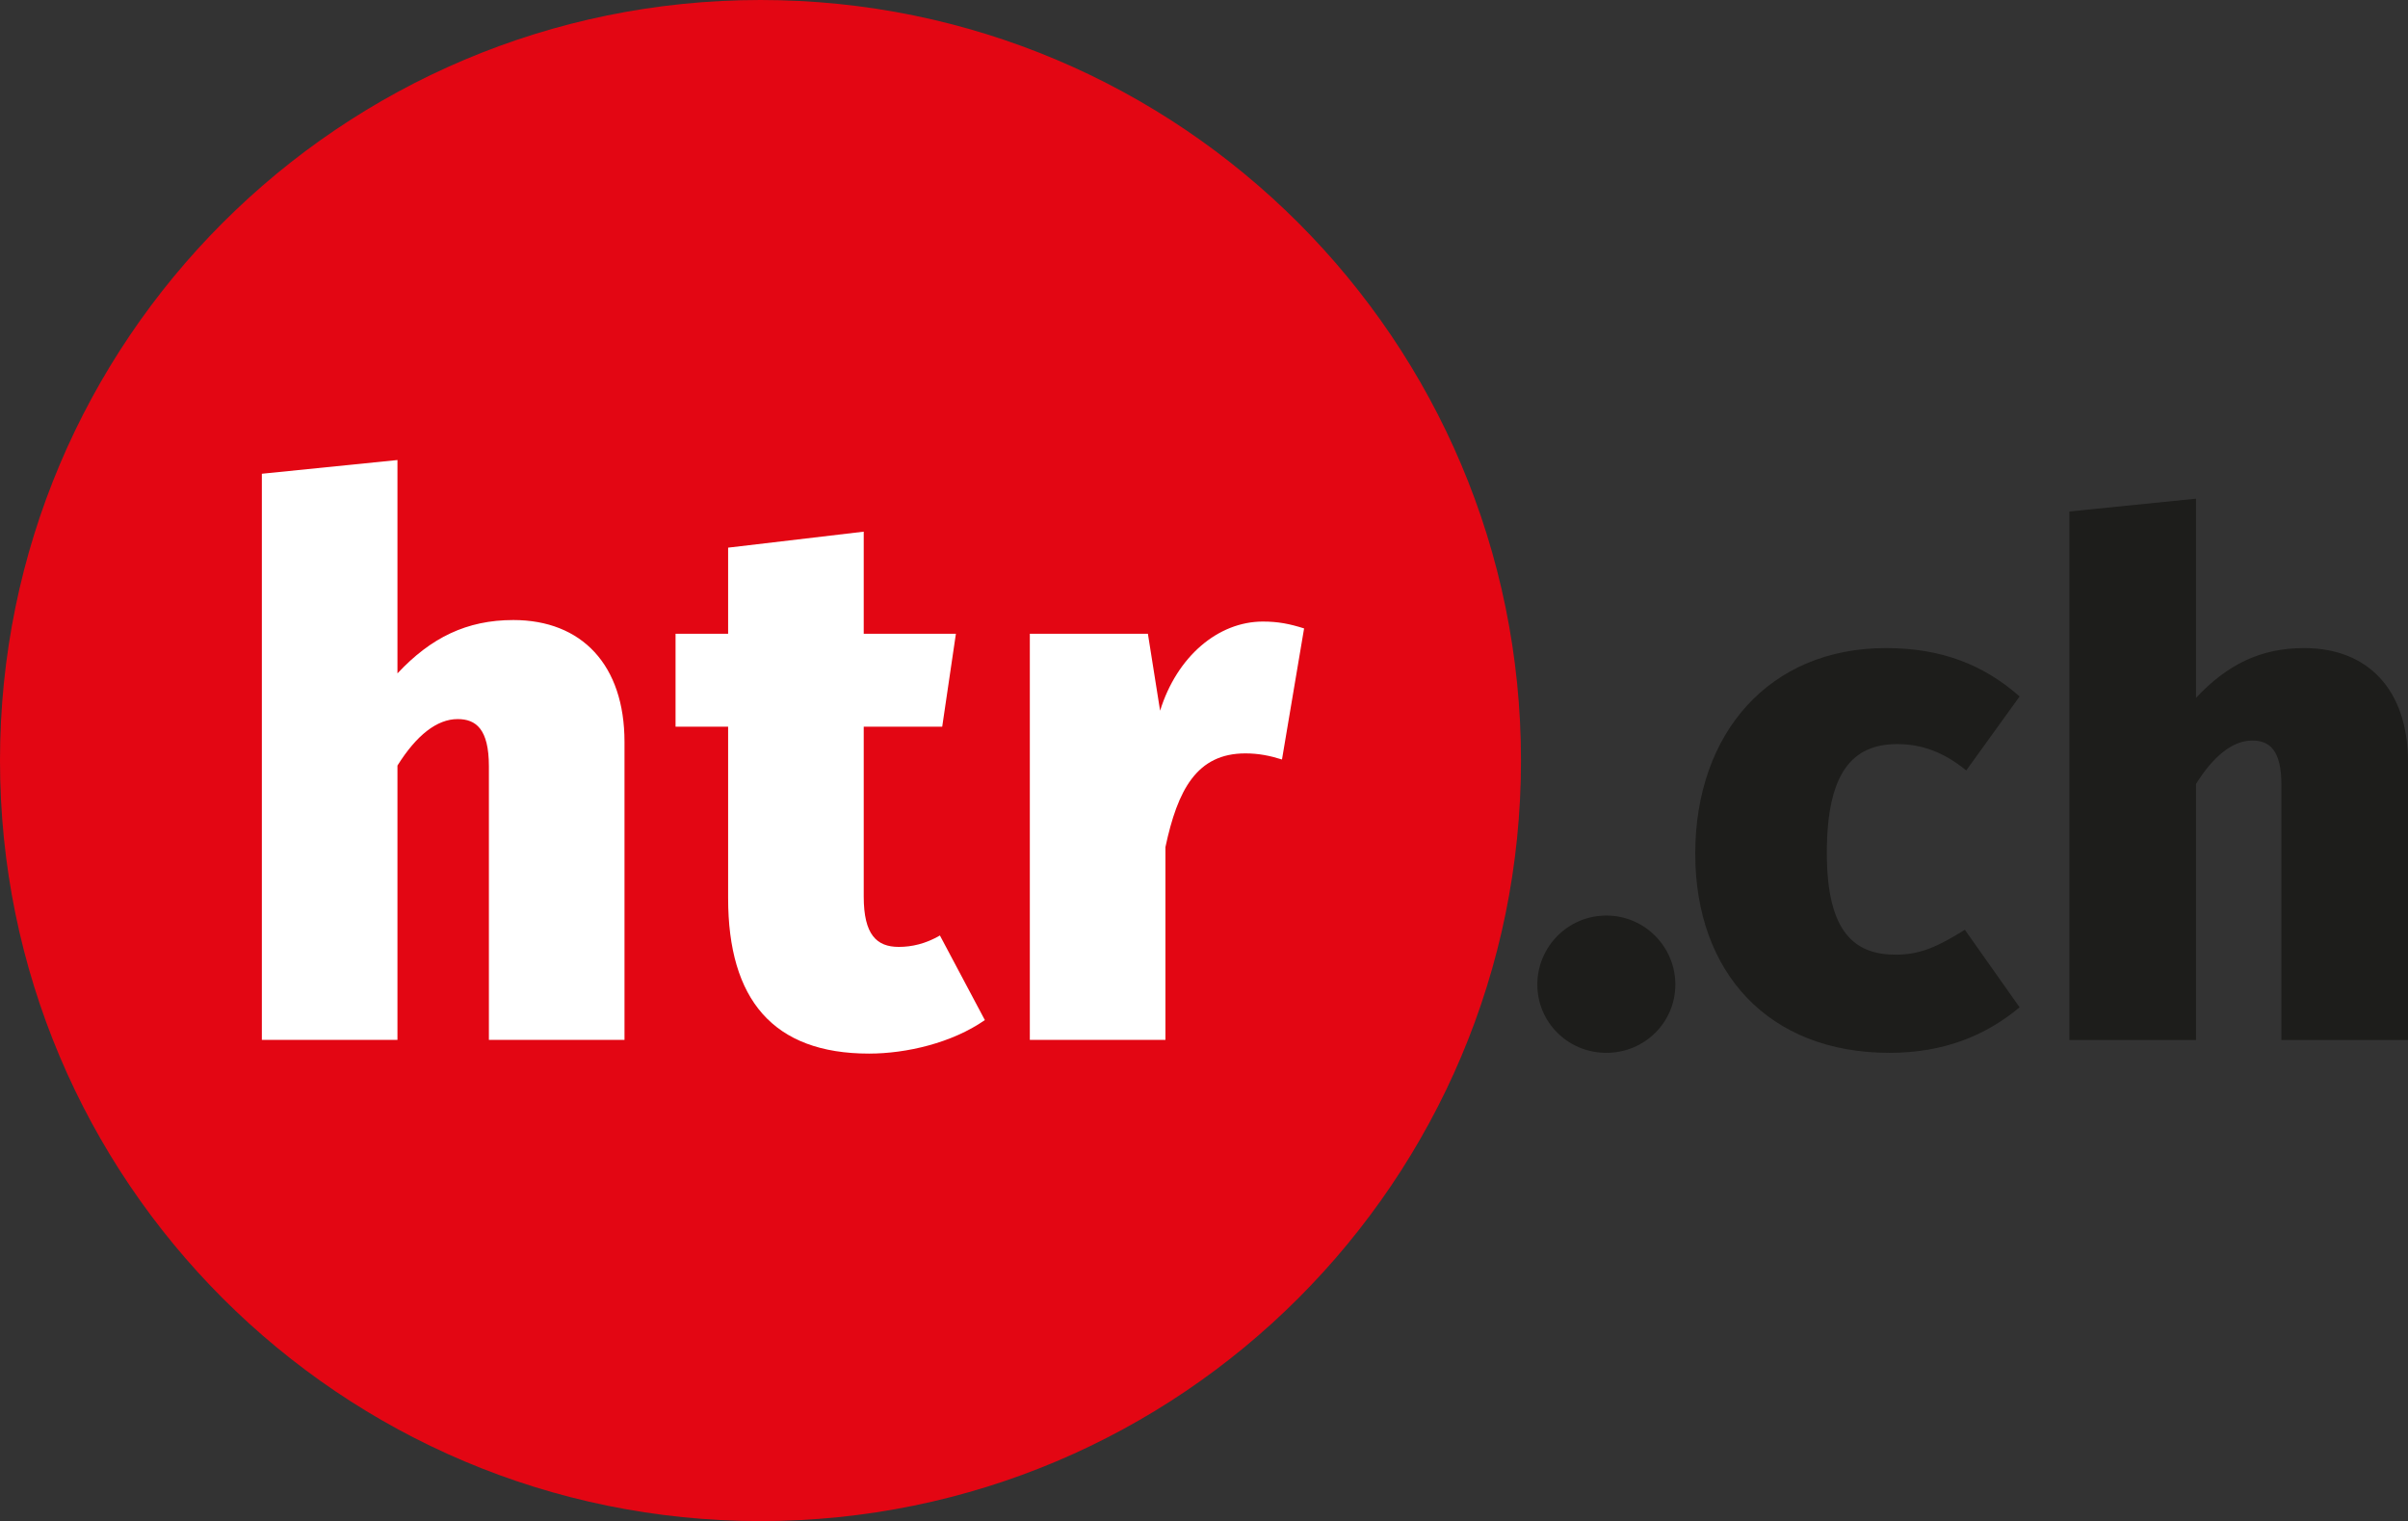
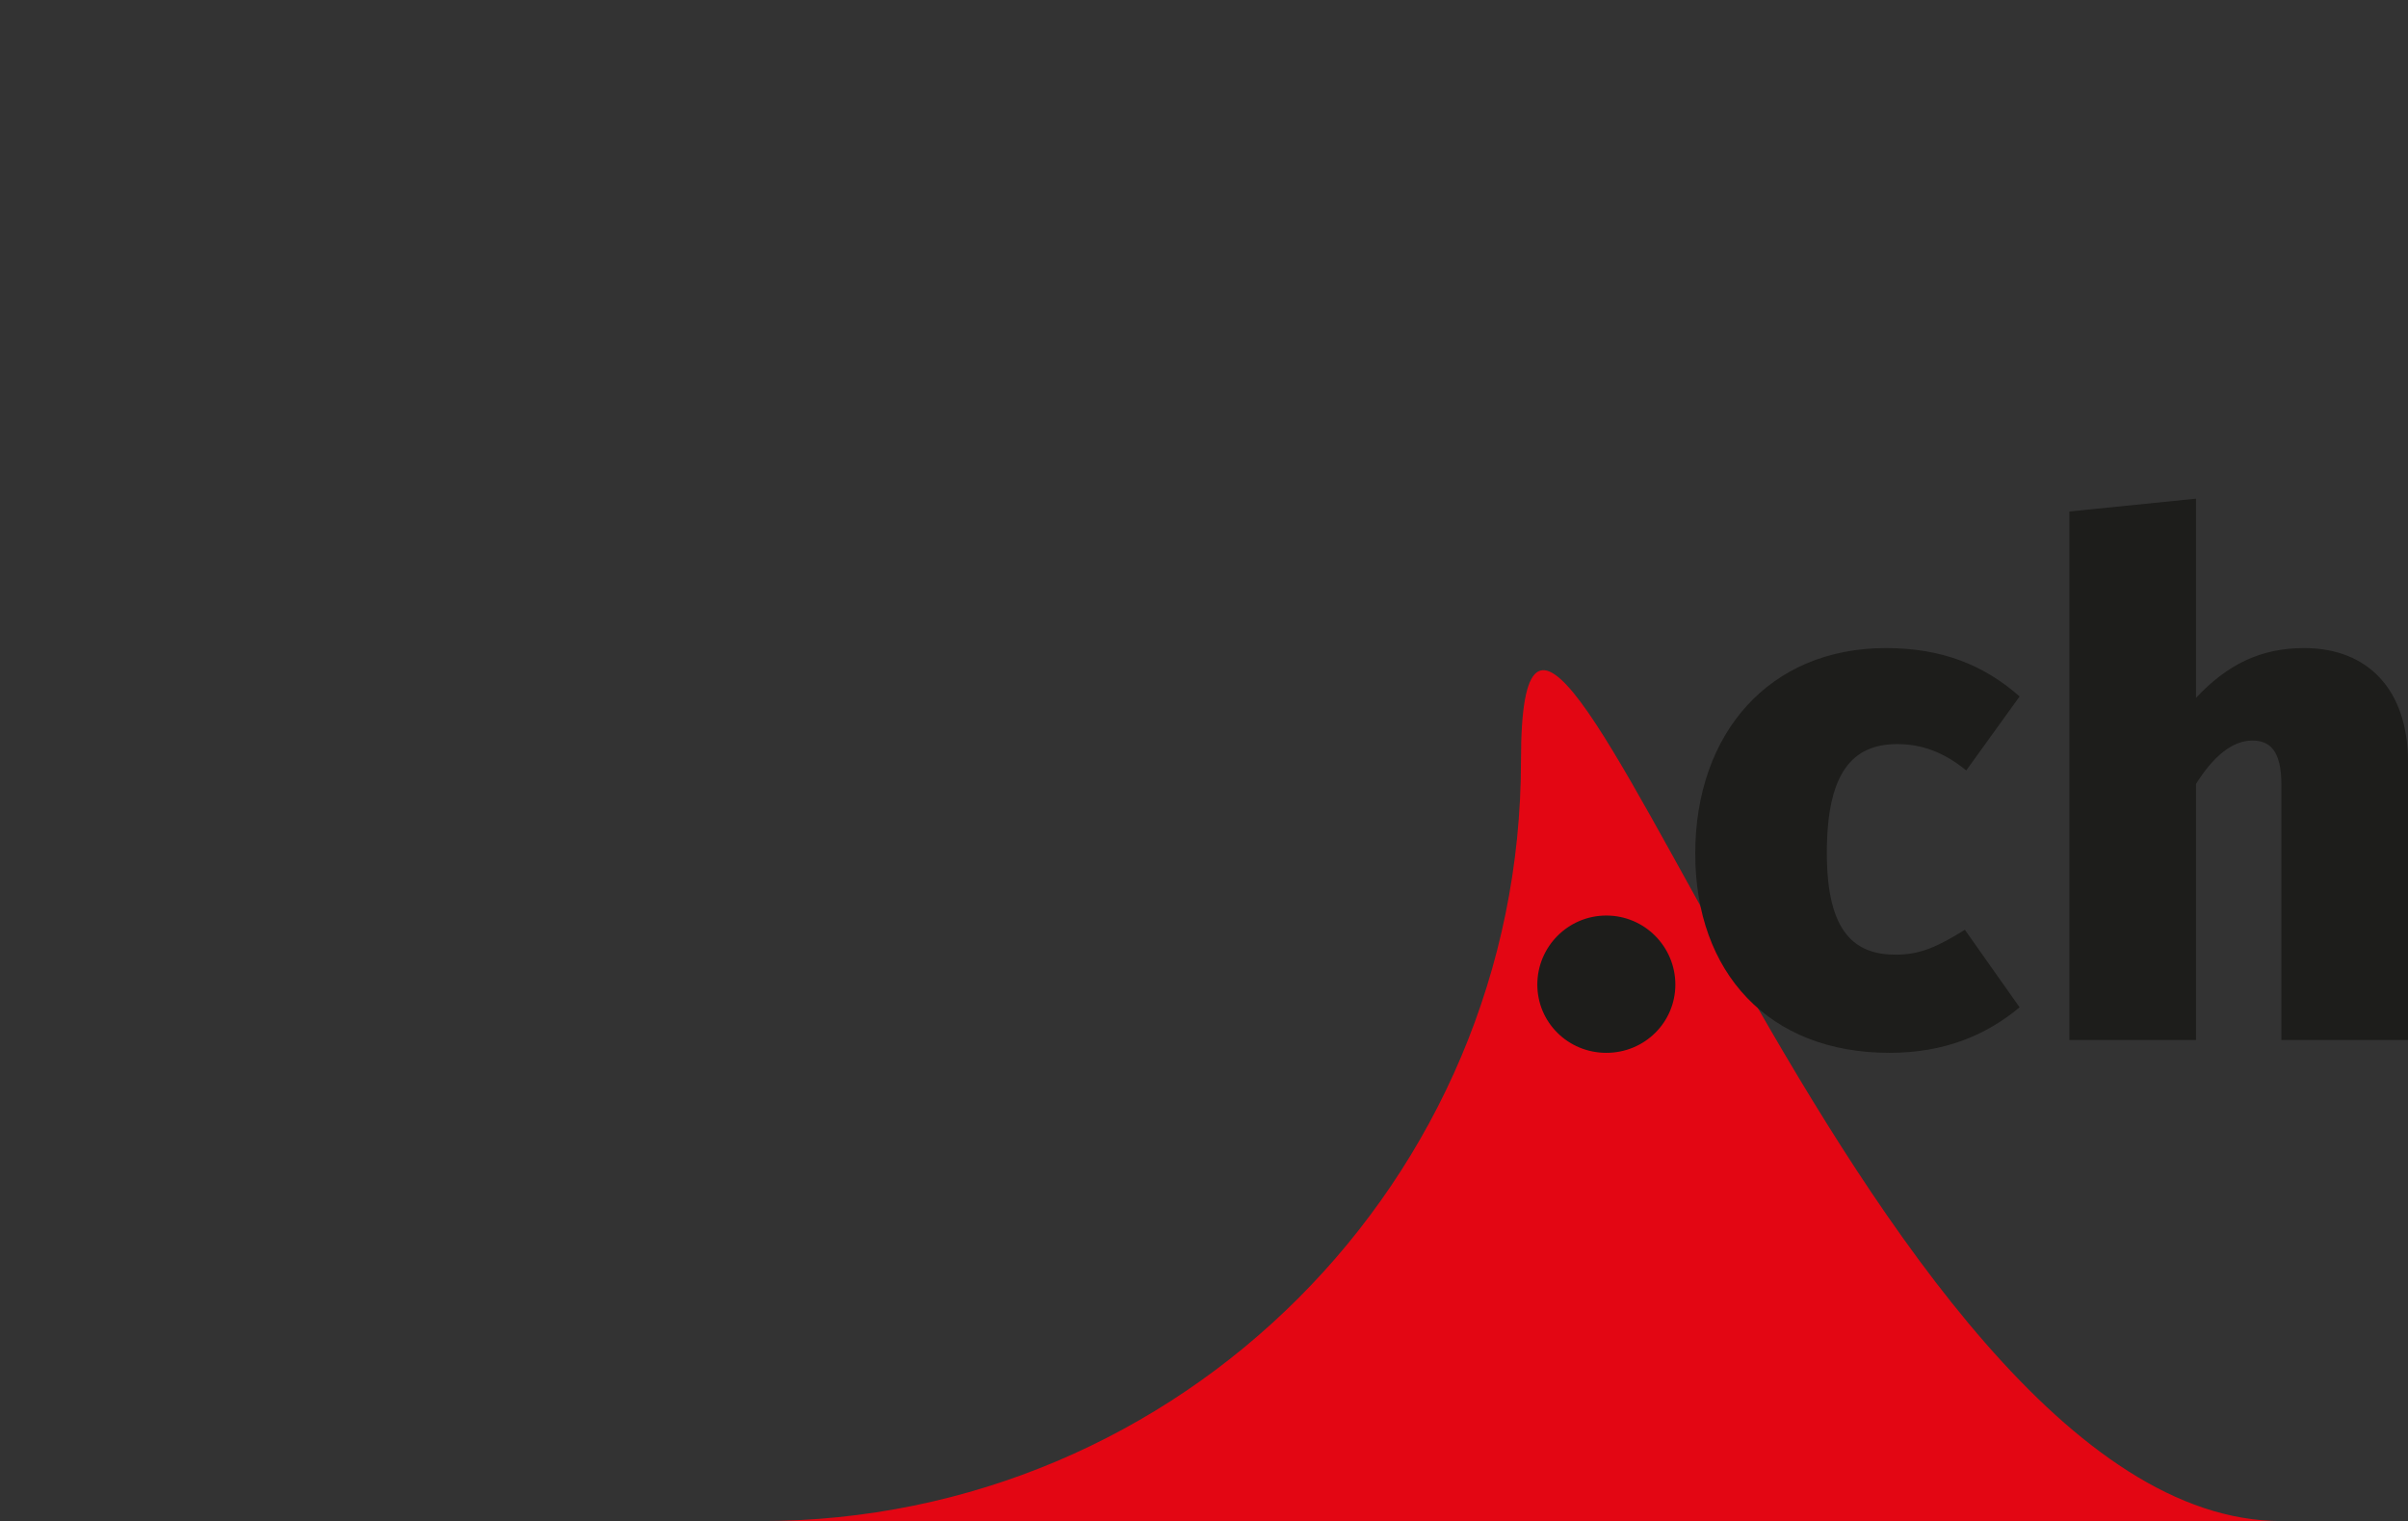
<svg xmlns="http://www.w3.org/2000/svg" id="Ebene_1" viewBox="0 0 445.933 281.667">
  <rect x="0" y="0" width="445.933" height="281.667" fill="#333333" stroke="none" />
  <defs>
    <clipPath id="clippath">
      <rect width="445.933" height="281.667" fill="none" />
    </clipPath>
  </defs>
  <g clip-path="url(#clippath)" fill="none">
-     <path d="m140.834,281.667c77.78,0,140.834-63.054,140.834-140.834S218.614,0,140.834,0,0,63.054,0,140.834s63.054,140.834,140.834,140.834" fill="#e30613" />
-     <path d="m233.884,115.096c-8.326,0-15.943,6.494-19.047,16.51l-2.261-14.253h-21.865v75.203h25.112v-35.695c2.256-10.583,5.784-17.352,14.815-17.352,2.399,0,4.513.419,6.769,1.128l4.094-24.27c-2.68-.847-4.799-1.271-7.617-1.271m-59.822,58.132c-2.68,1.552-5.222,2.114-7.622,2.114-4.089,0-6.489-2.256-6.489-9.312v-31.463h14.534l2.537-17.214h-17.071v-18.904l-25.112,2.961v15.943h-9.735v17.214h9.735v31.749c0,18.761,8.321,28.783,26.097,28.783,6.917,0,15.382-1.976,21.447-6.208l-8.321-15.662Zm-79.012-58.413c-8.607,0-15.239,3.247-21.447,9.878v-39.508l-25.112,2.542v104.828h25.112v-50.791c3.528-5.646,7.336-8.607,11.145-8.607,3.39,0,5.789,1.833,5.789,8.745v50.653h25.112v-55.166c0-14.248-7.903-22.575-20.599-22.575" fill="#fff" />
+     <path d="m140.834,281.667c77.78,0,140.834-63.054,140.834-140.834s63.054,140.834,140.834,140.834" fill="#e30613" />
    <path d="m426.701,120.006c-8.036,0-14.224,3.03-20.023,9.218v-36.882l-23.447,2.37v97.877h23.447v-47.426c3.296-5.267,6.848-8.031,10.405-8.031,3.163,0,5.405,1.71,5.405,8.164v47.293h23.447v-51.505c0-13.307-7.375-21.077-19.234-21.077m-77.455,0c-21.604,0-35.306,15.805-35.306,38.07,0,21.998,13.568,36.882,35.961,36.882,10.011,0,17.786-3.158,24.107-8.43l-10.139-14.357c-4.878,3.03-8.169,4.612-12.78,4.612-7.509,0-12.78-3.956-12.78-18.84s4.745-20.156,13.046-20.156c4.478,0,8.558,1.448,12.775,4.873l9.878-13.697c-6.582-5.799-14.357-8.957-24.762-8.957m-51.771,49.529c-7.114,0-12.78,5.794-12.78,12.78,0,6.981,5.666,12.642,12.78,12.642s12.78-5.661,12.78-12.642c0-6.986-5.666-12.78-12.78-12.78" fill="#1d1d1b" />
  </g>
</svg>